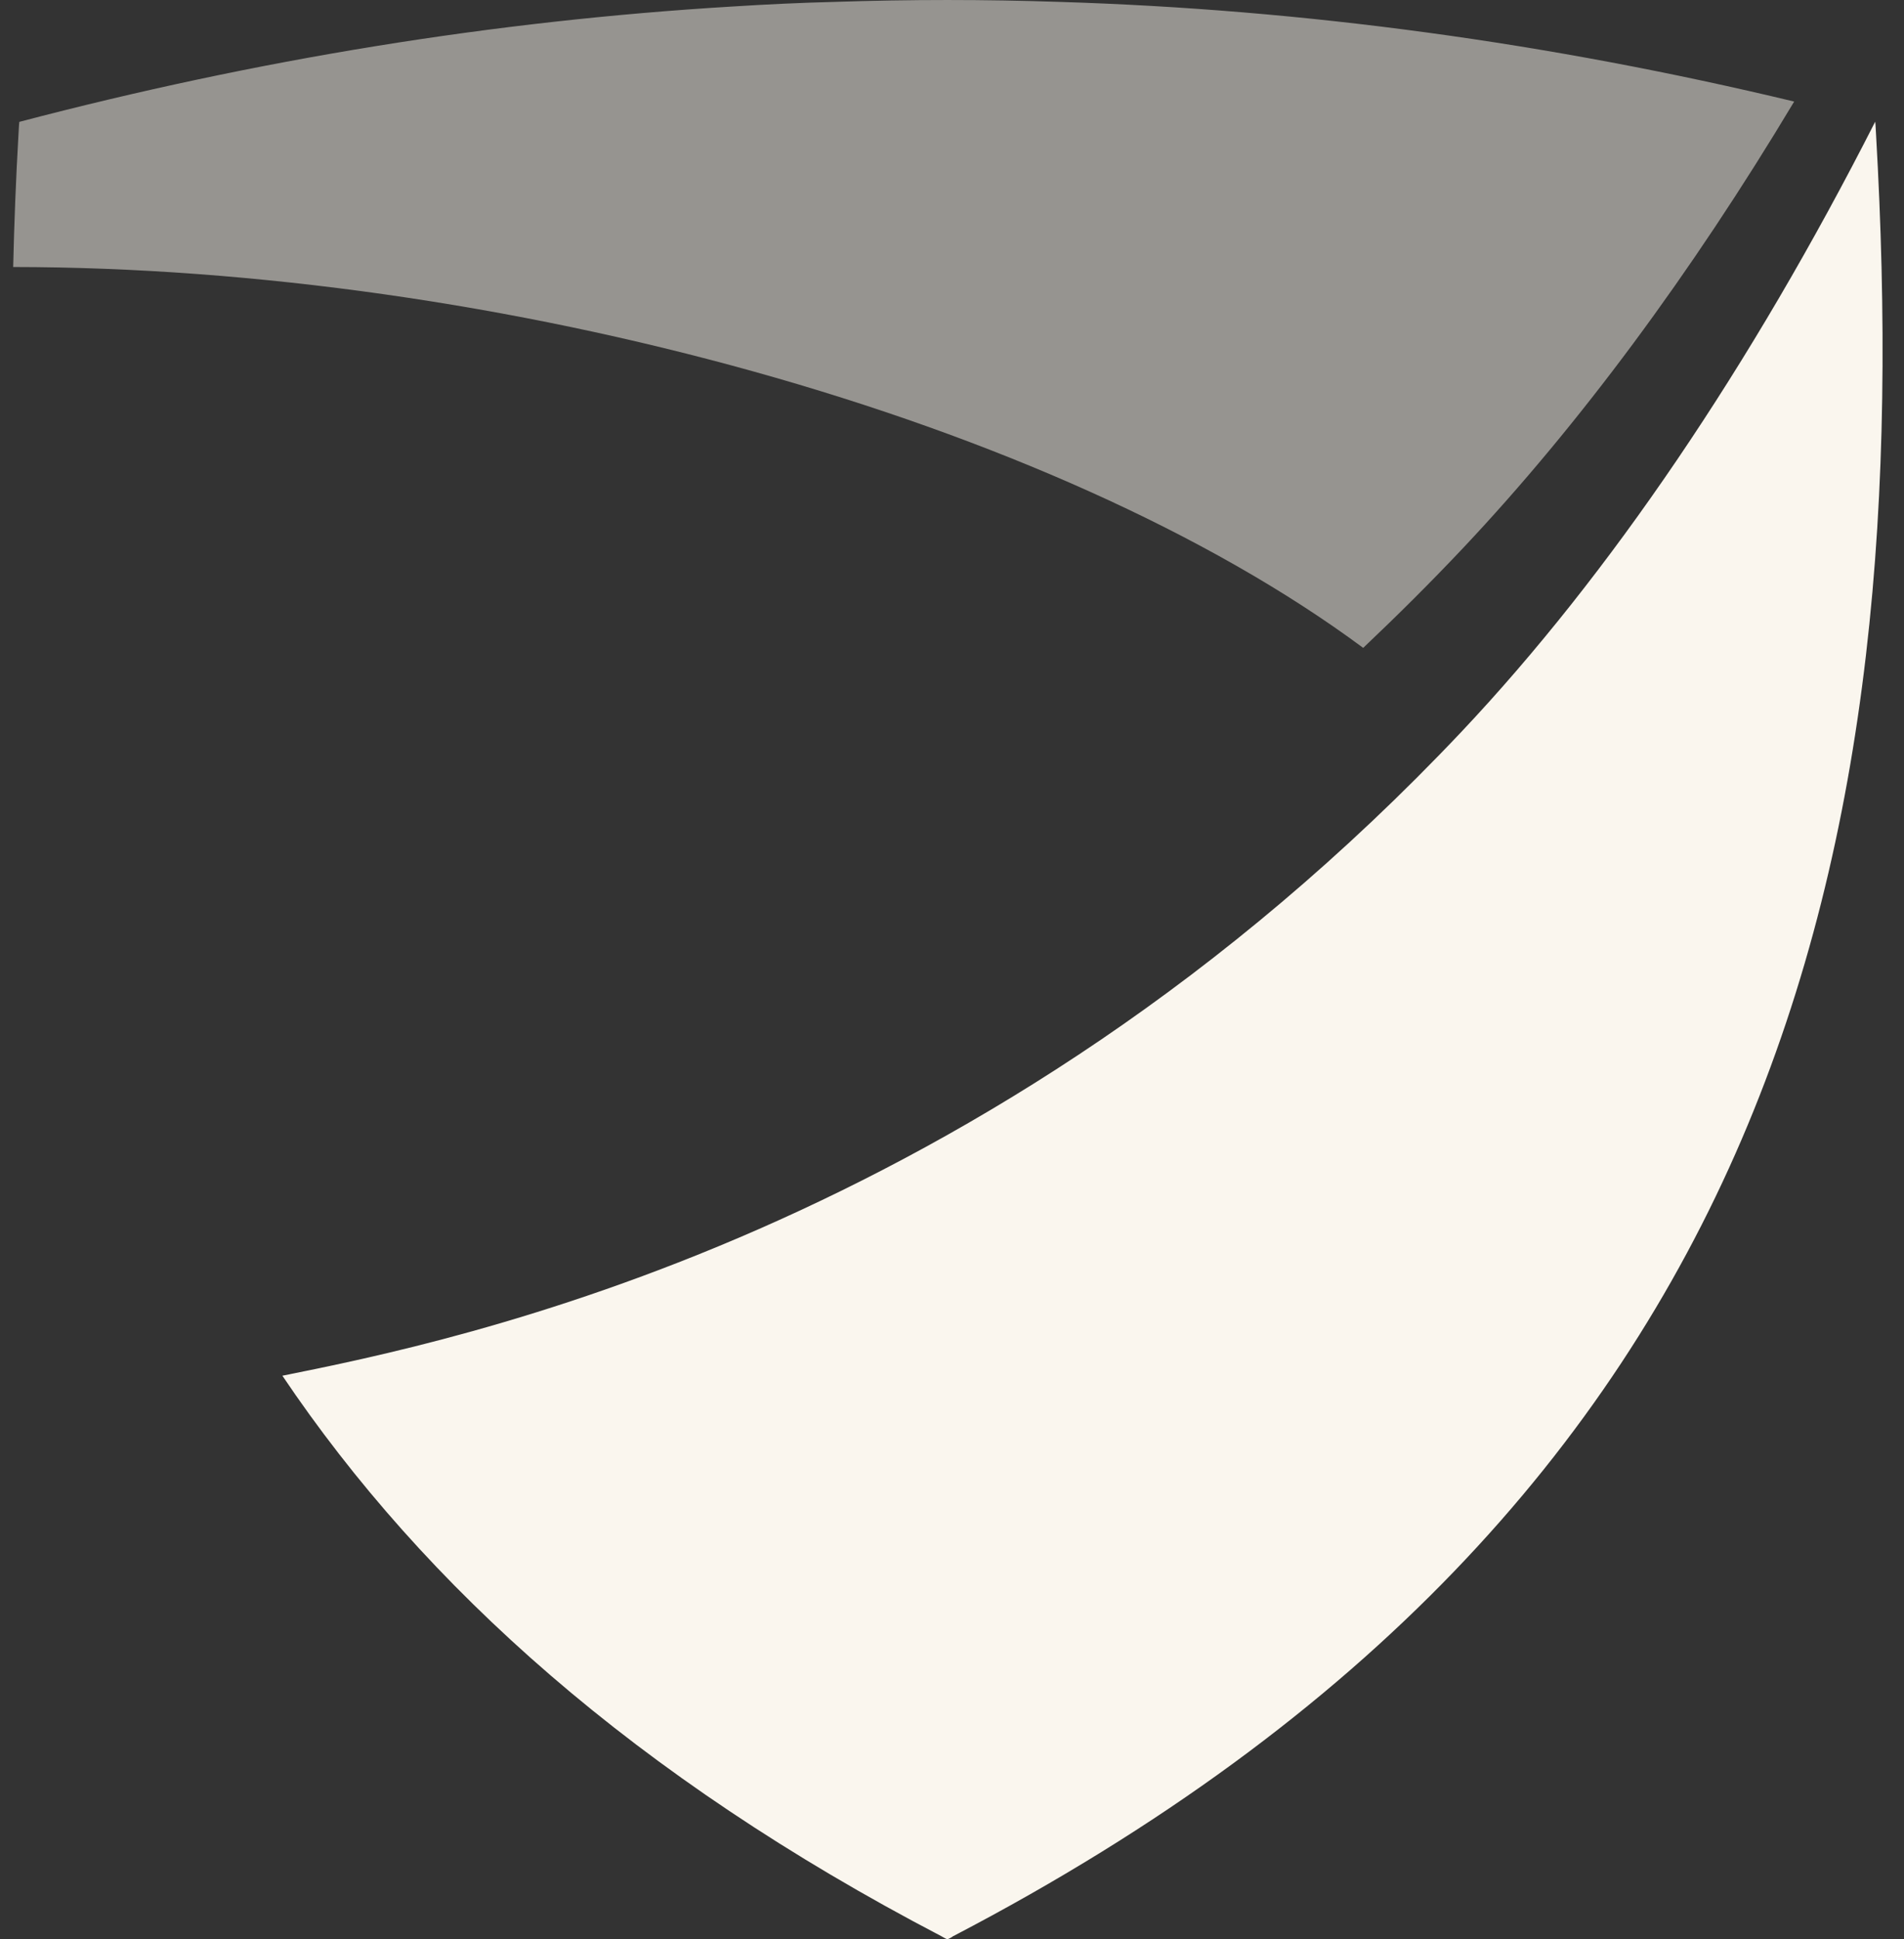
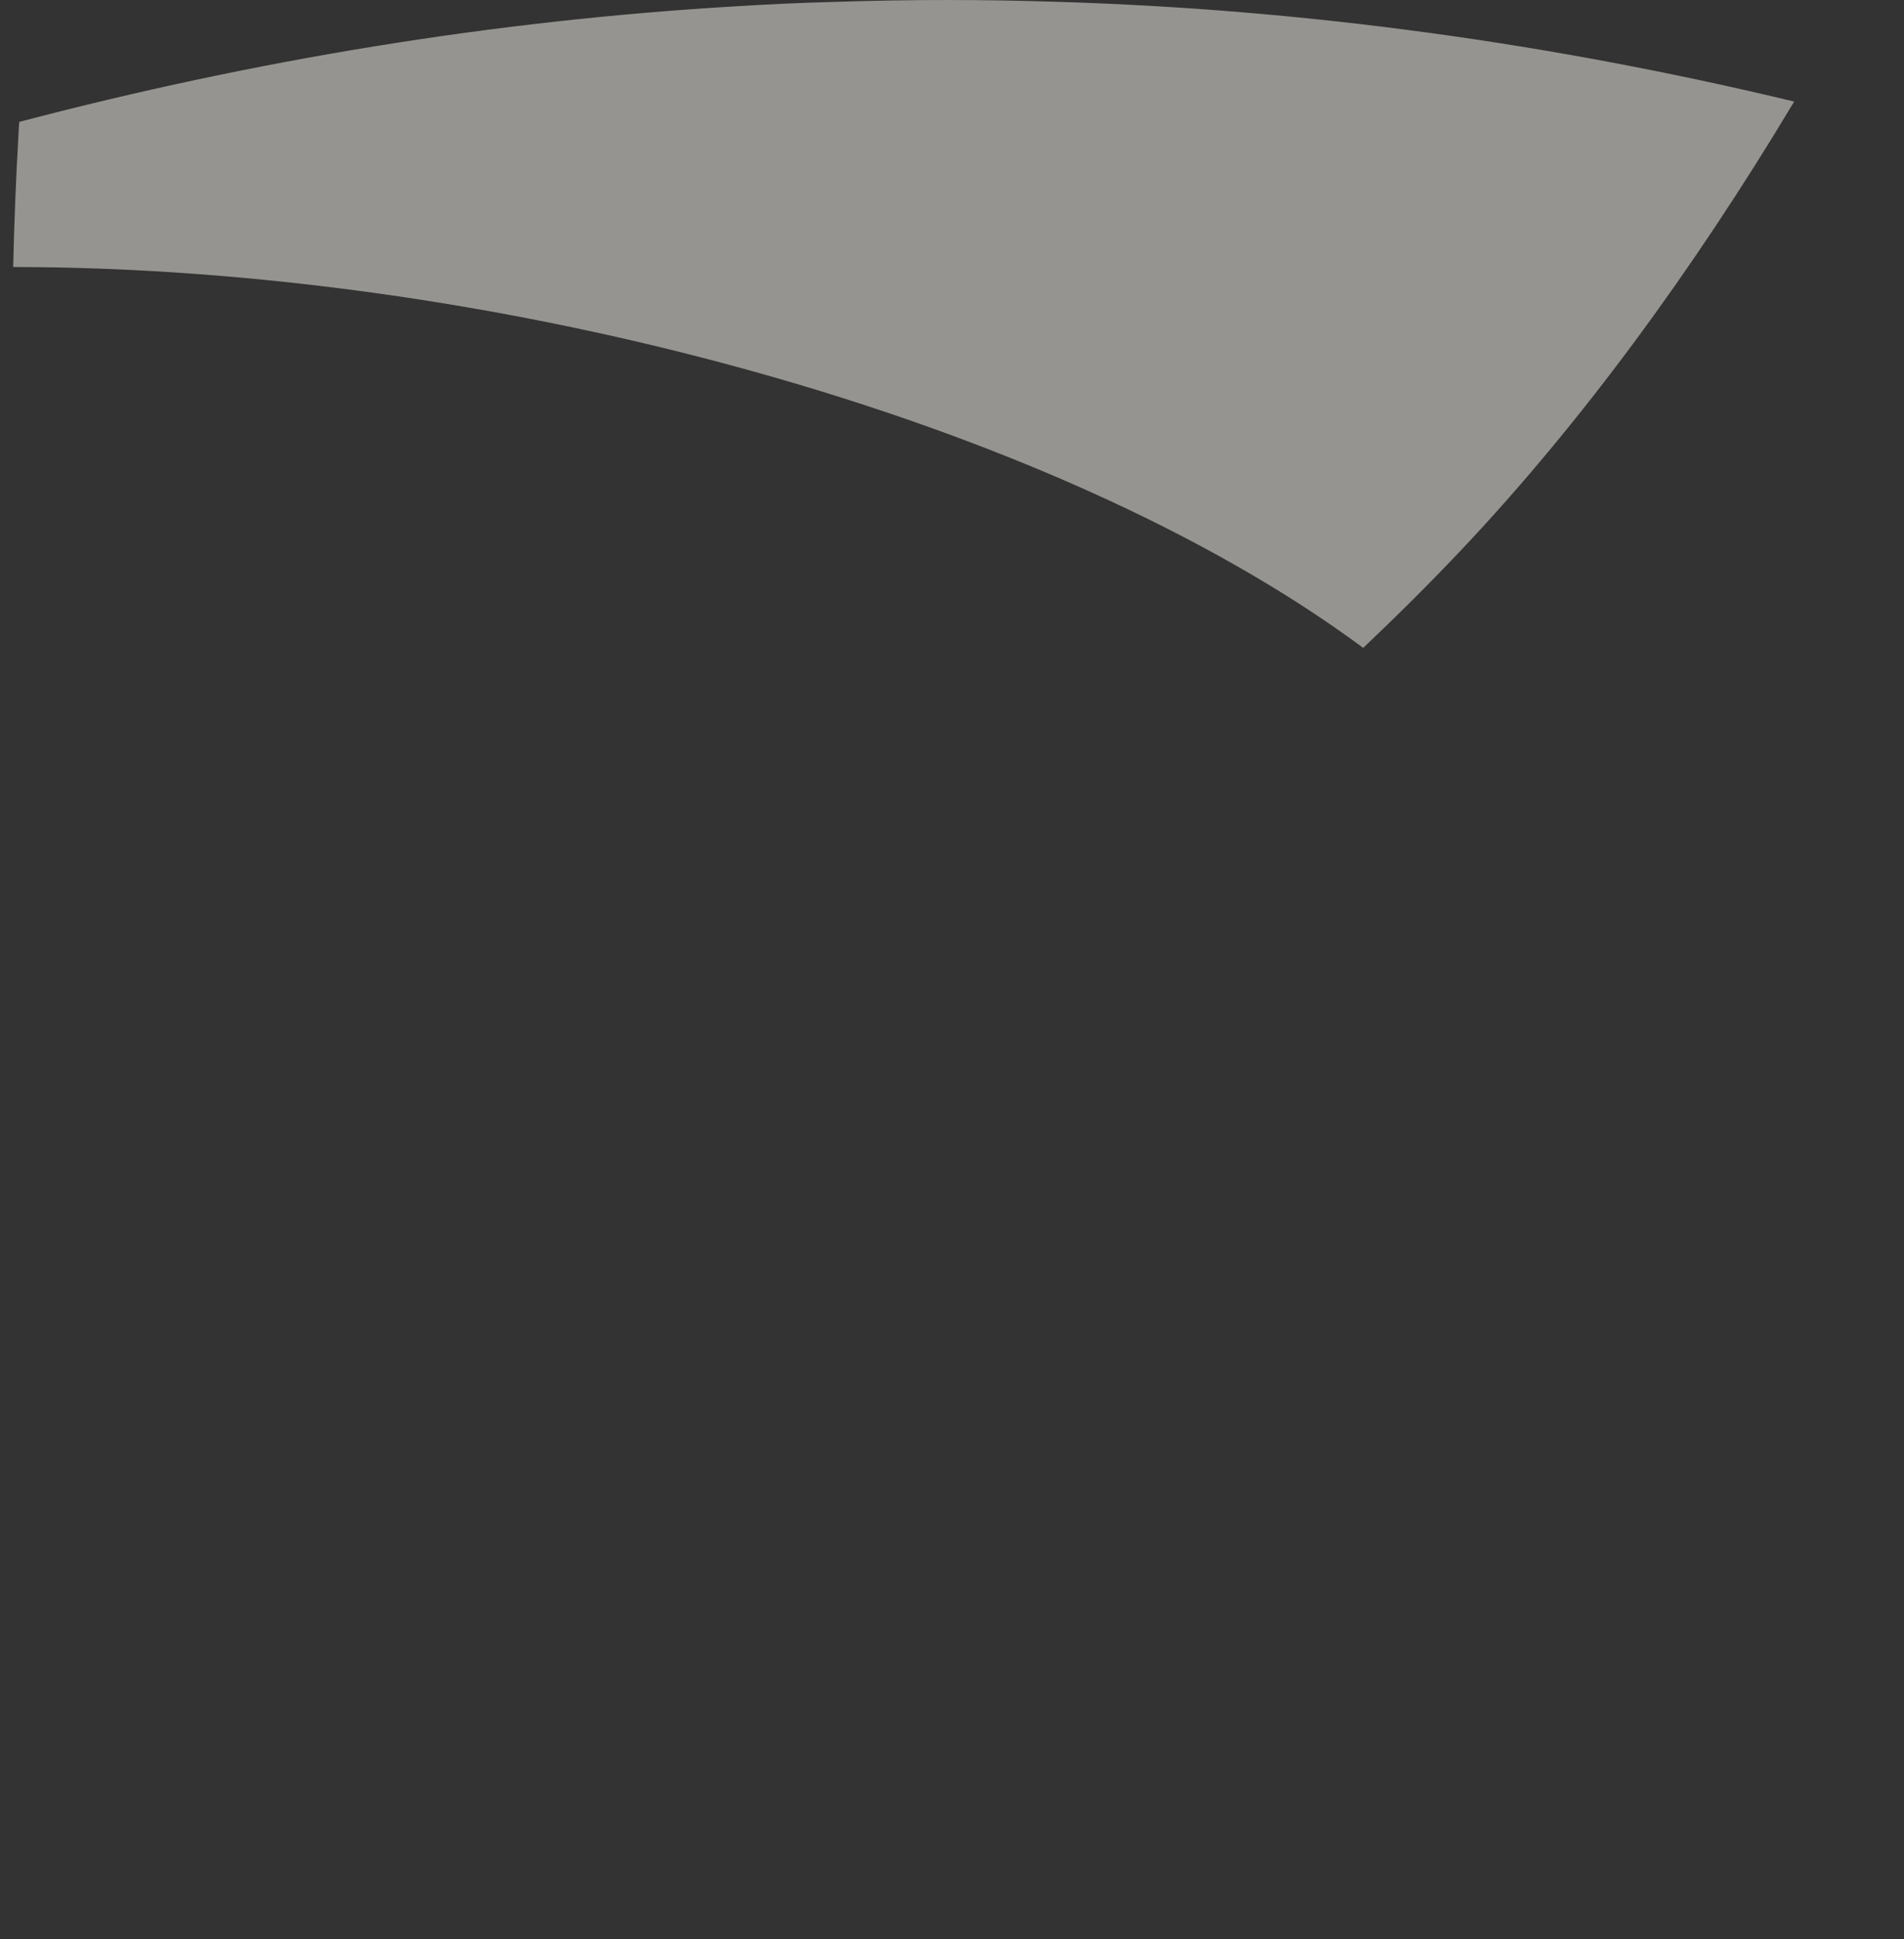
<svg xmlns="http://www.w3.org/2000/svg" width="55" height="56" viewBox="0 0 55 56" fill="none">
  <rect x="0" y="0" width="55" height="56" fill="#333333" stroke="none" />
  <path d="M51.825 2.937C48.834 7.928 45.606 12.274 42.286 15.801C41.323 16.823 40.35 17.787 39.378 18.708C30.433 12.08 14.361 7.719 0.381 7.71C0.41 6.45 0.459 5.181 0.533 3.897C0.543 3.775 0.543 3.64 0.558 3.519C7.425 1.716 14.282 0.602 21.129 0.19C22.122 0.127 23.114 0.079 24.101 0.055C26.272 -0.018 28.458 -0.018 30.615 0.055C37.688 0.273 44.761 1.237 51.825 2.932V2.937Z" fill="#FAF6EE" fill-opacity="0.5" />
-   <path d="M27.54 55.903C27.491 55.942 27.427 55.976 27.368 56C27.304 55.976 27.245 55.937 27.181 55.903C18.369 51.305 12.268 45.83 8.157 39.725C13.138 38.723 28.507 35.641 42.217 21.13C46.495 16.595 50.582 10.568 54.168 3.514C54.183 3.635 54.183 3.77 54.193 3.892C55.371 24.43 51.54 43.383 27.545 55.903H27.54Z" fill="#FAF6EE" />
</svg>